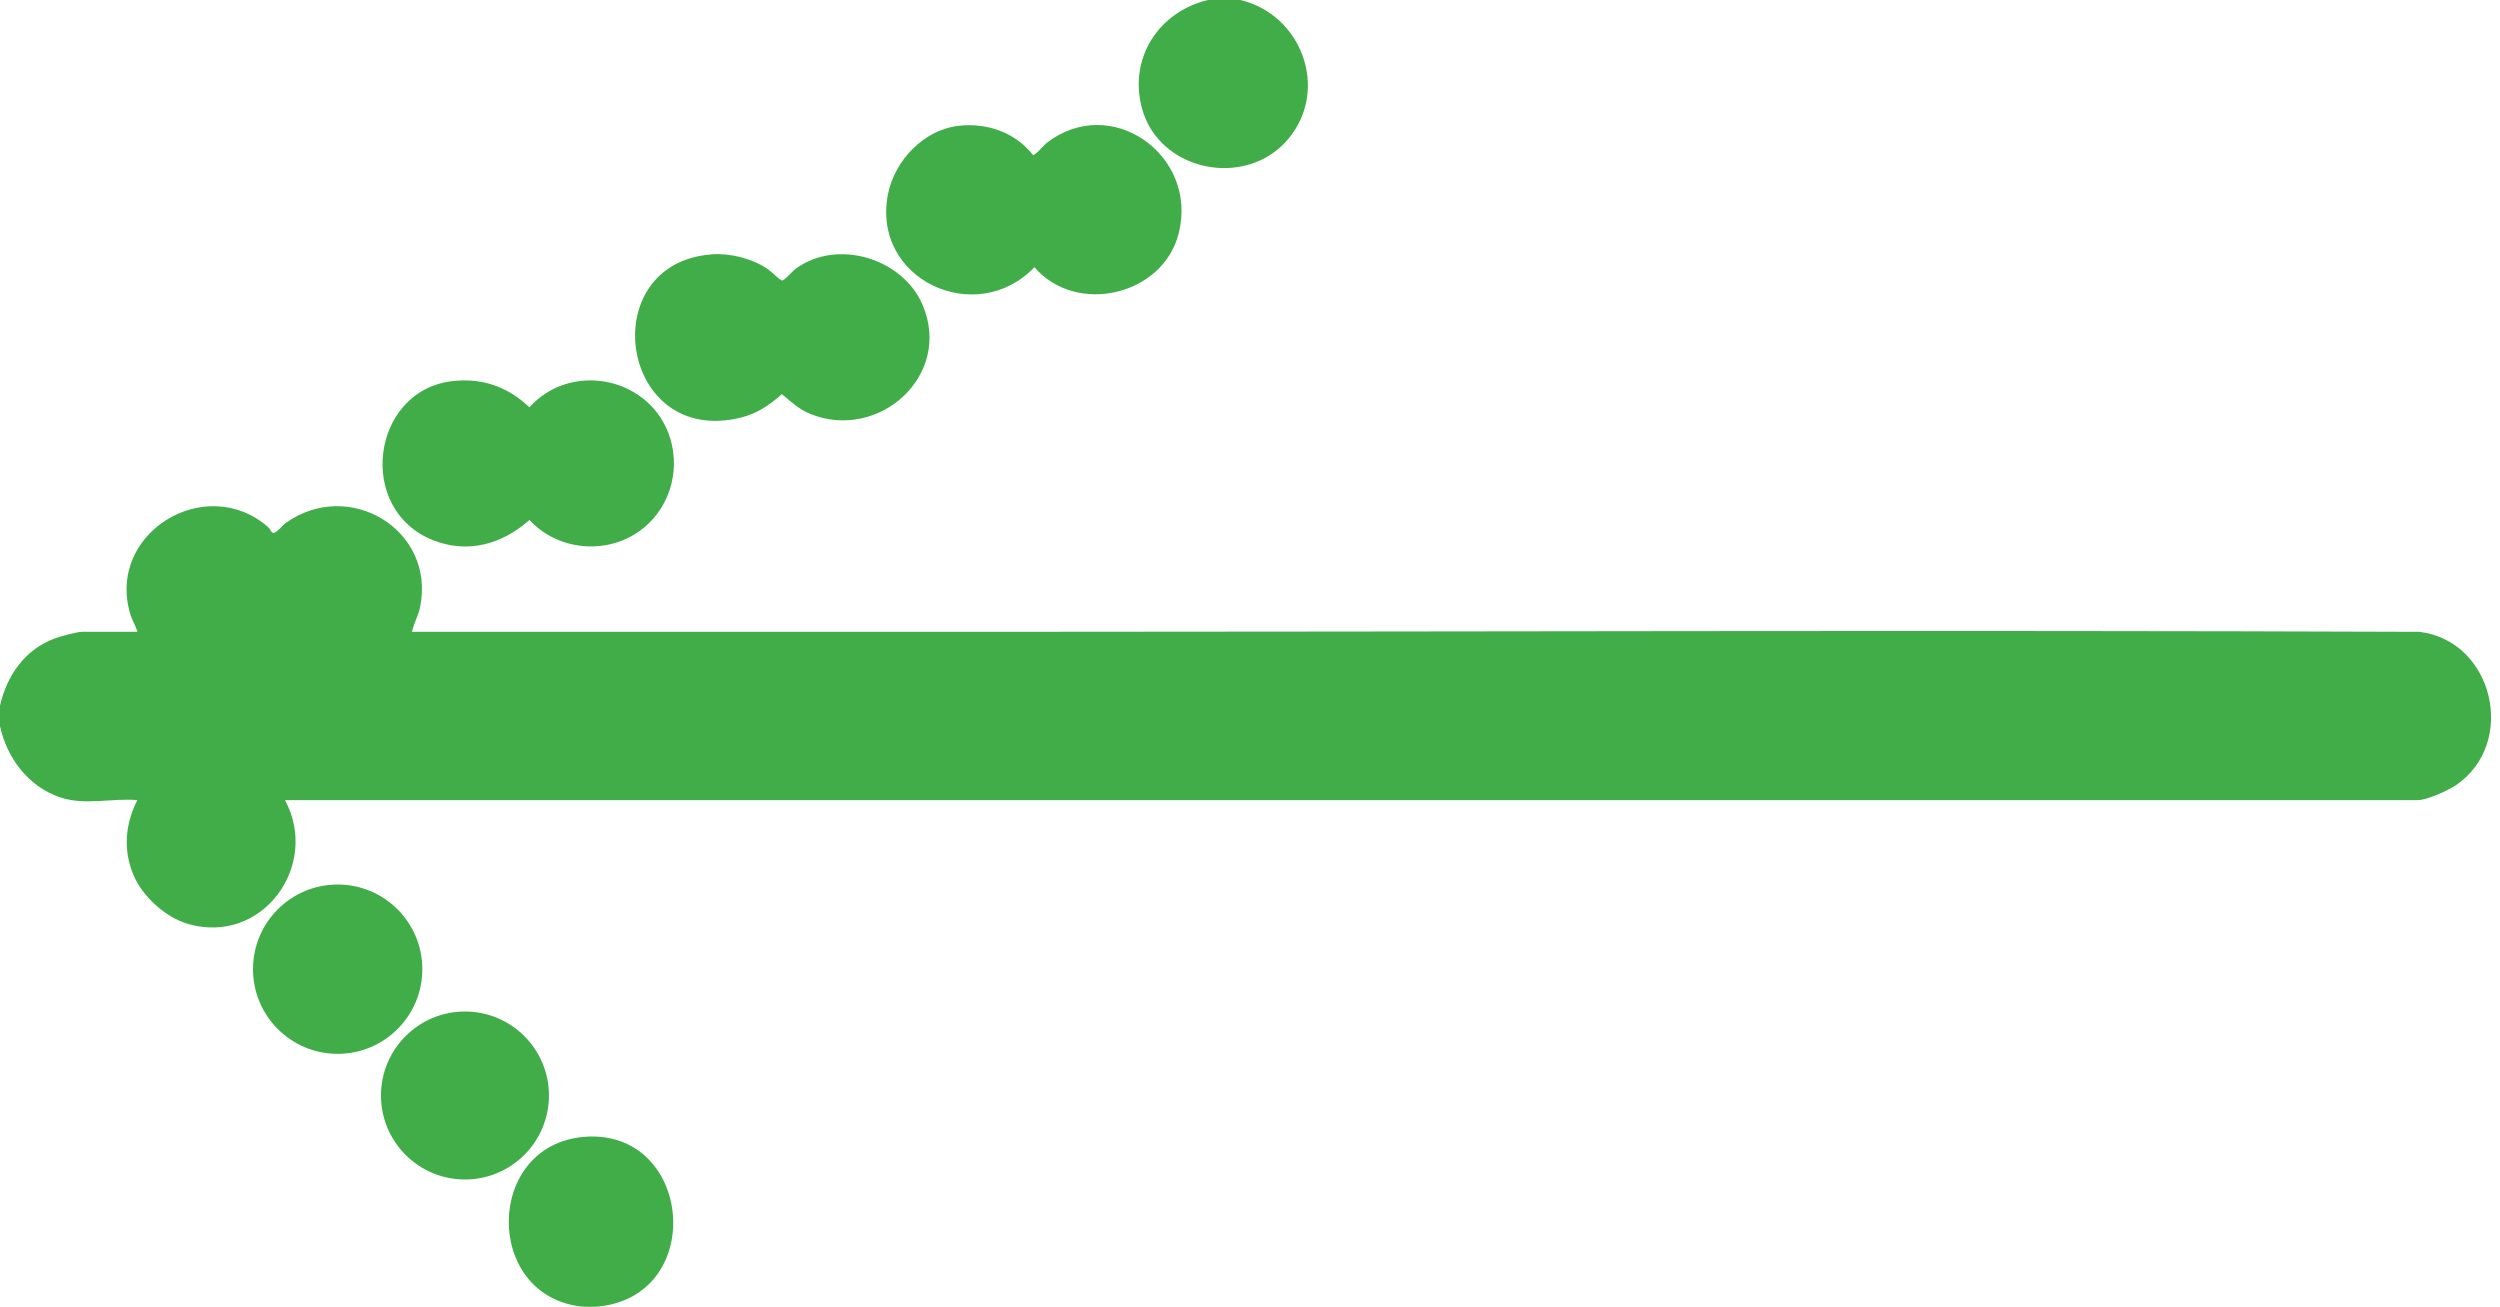
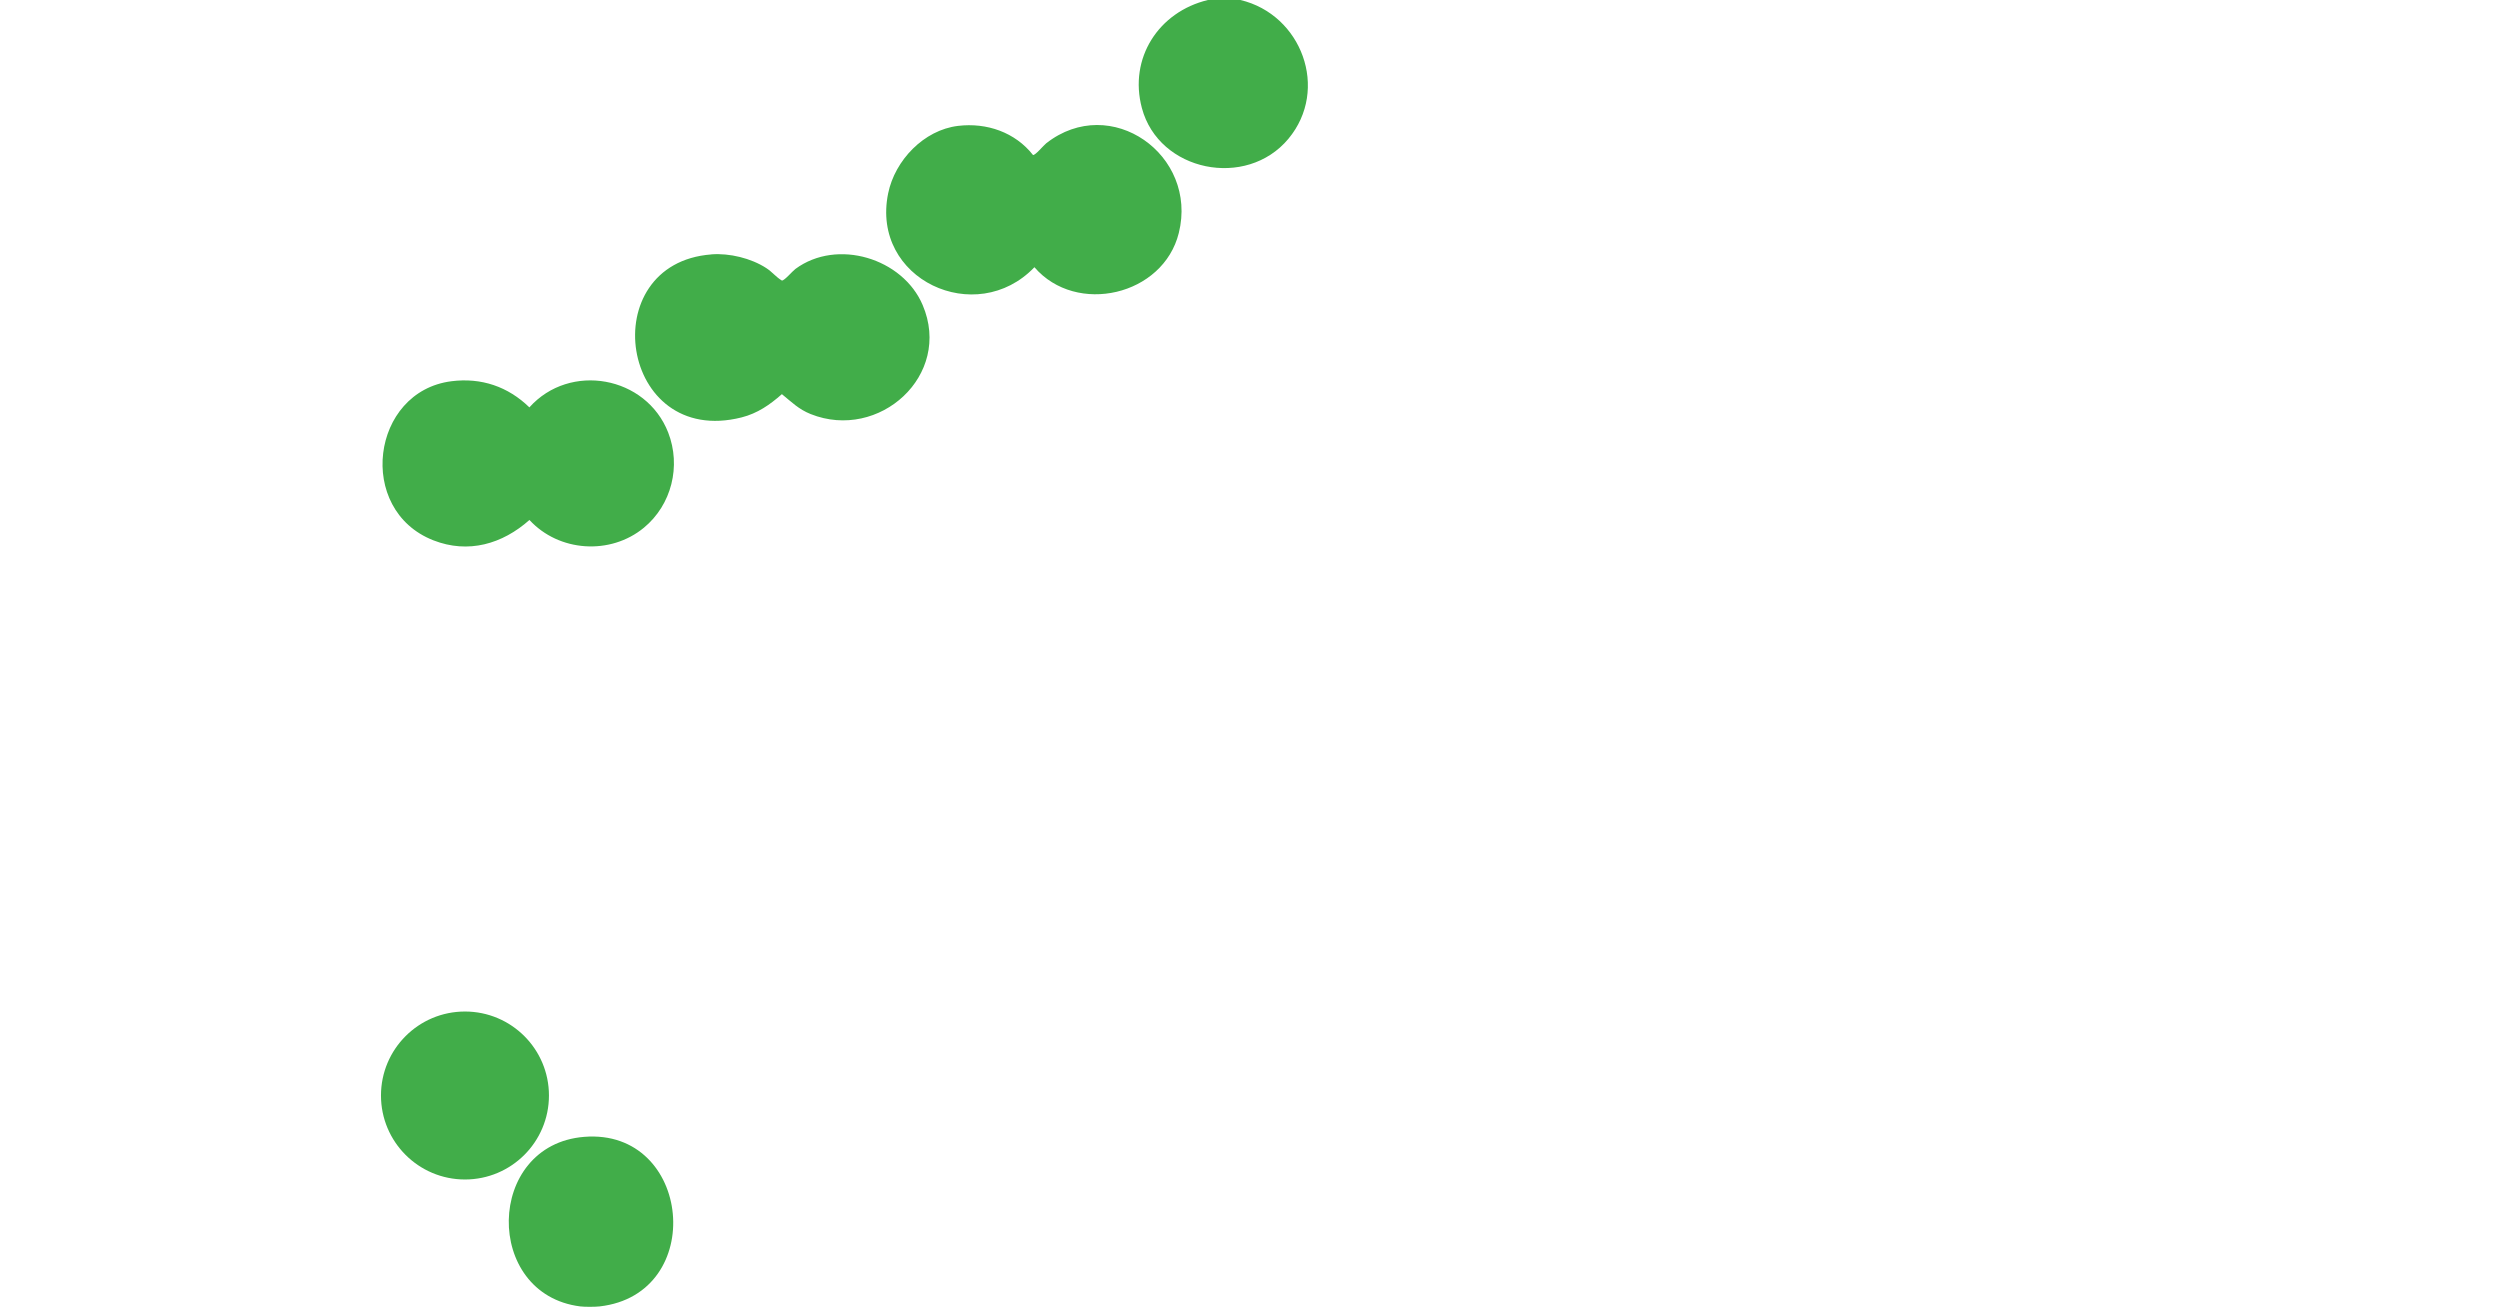
<svg xmlns="http://www.w3.org/2000/svg" viewBox="0 0 406.32 212.4">
  <defs>
    <style>
      .color {
        fill: #41ad49;
      }
    </style>
  </defs>
-   <path class="color" d="M0,114.68c1.14-4.94,4.03-9.08,8.88-10.91.9-.34,3.58-1.08,4.44-1.08h9c-.25-.98-.84-1.86-1.13-2.83-3.99-13.24,12.25-23.04,22.37-14.21.43.38.54,1.03.95.97.82-.33,1.25-1.14,1.97-1.65,10.27-7.28,24.31,1.13,21.81,13.65-.29,1.45-1.03,2.66-1.33,4.06,30.68-.01,61.37.02,92.05.01,78-.01,156.14-.3,234.22,0,12.06,1.47,15.92,18.09,5.96,24.91-1.26.86-4.75,2.44-6.2,2.44H46.32c5.72,10.65-3.68,23.57-15.71,20.14-3.67-1.05-7.39-4.41-8.89-7.91-1.75-4.07-1.37-8.34.6-12.23-4.22-.36-8.52.93-12.61-.47-5.12-1.76-8.55-6.34-9.71-11.53v-3.36Z" />
  <path class="color" d="M201.6,0c9.95,2.36,14.5,14.52,7.8,22.56-6.83,8.2-21.05,5.34-23.81-4.99-2.17-8.12,2.72-15.65,10.73-17.57h5.28Z" />
  <path class="color" d="M97.44,212.33c-.75.08-2.38.09-3.12,0-15.77-1.96-15.45-26.27.63-27.56,17.51-1.41,20.06,25.58,2.49,27.56Z" />
  <path class="color" d="M155.71,20.46c4.66-.56,9.28,1.04,12.18,4.73.37.09,1.73-1.58,2.16-1.91,10.47-8.19,24.69,1.89,21.54,14.58-2.52,10.19-16.65,13.47-23.47,5.57-9.47,9.91-26.64,2-23.77-12.01,1.1-5.36,5.79-10.29,11.36-10.96Z" />
  <path class="color" d="M115.63,41.34c2.93-.22,6.43.62,8.91,2.23.99.64,1.57,1.45,2.54,2.03.44,0,1.68-1.5,2.2-1.89,6.77-5,17.45-1.74,20.68,5.87,4.86,11.42-7.08,22.15-18.2,17.72-1.97-.79-3.09-1.95-4.68-3.24-1.96,1.73-3.96,3.12-6.55,3.78-19.85,5.01-24.14-25.04-4.9-26.49Z" />
  <path class="color" d="M73.38,61.96c4.85-.61,9.19.87,12.66,4.25,6.58-7.35,18.97-5.11,22.56,4.09,2.12,5.45.56,11.75-3.95,15.47-5.46,4.5-13.81,3.94-18.6-1.26-4.4,3.91-9.93,5.53-15.61,3.31-12.62-4.94-10.13-24.22,2.95-25.86Z" />
-   <ellipse class="color" cx="54.88" cy="157.52" rx="13.76" ry="13.76" />
  <ellipse class="color" cx="75.57" cy="178.05" rx="13.65" ry="13.65" />
</svg>